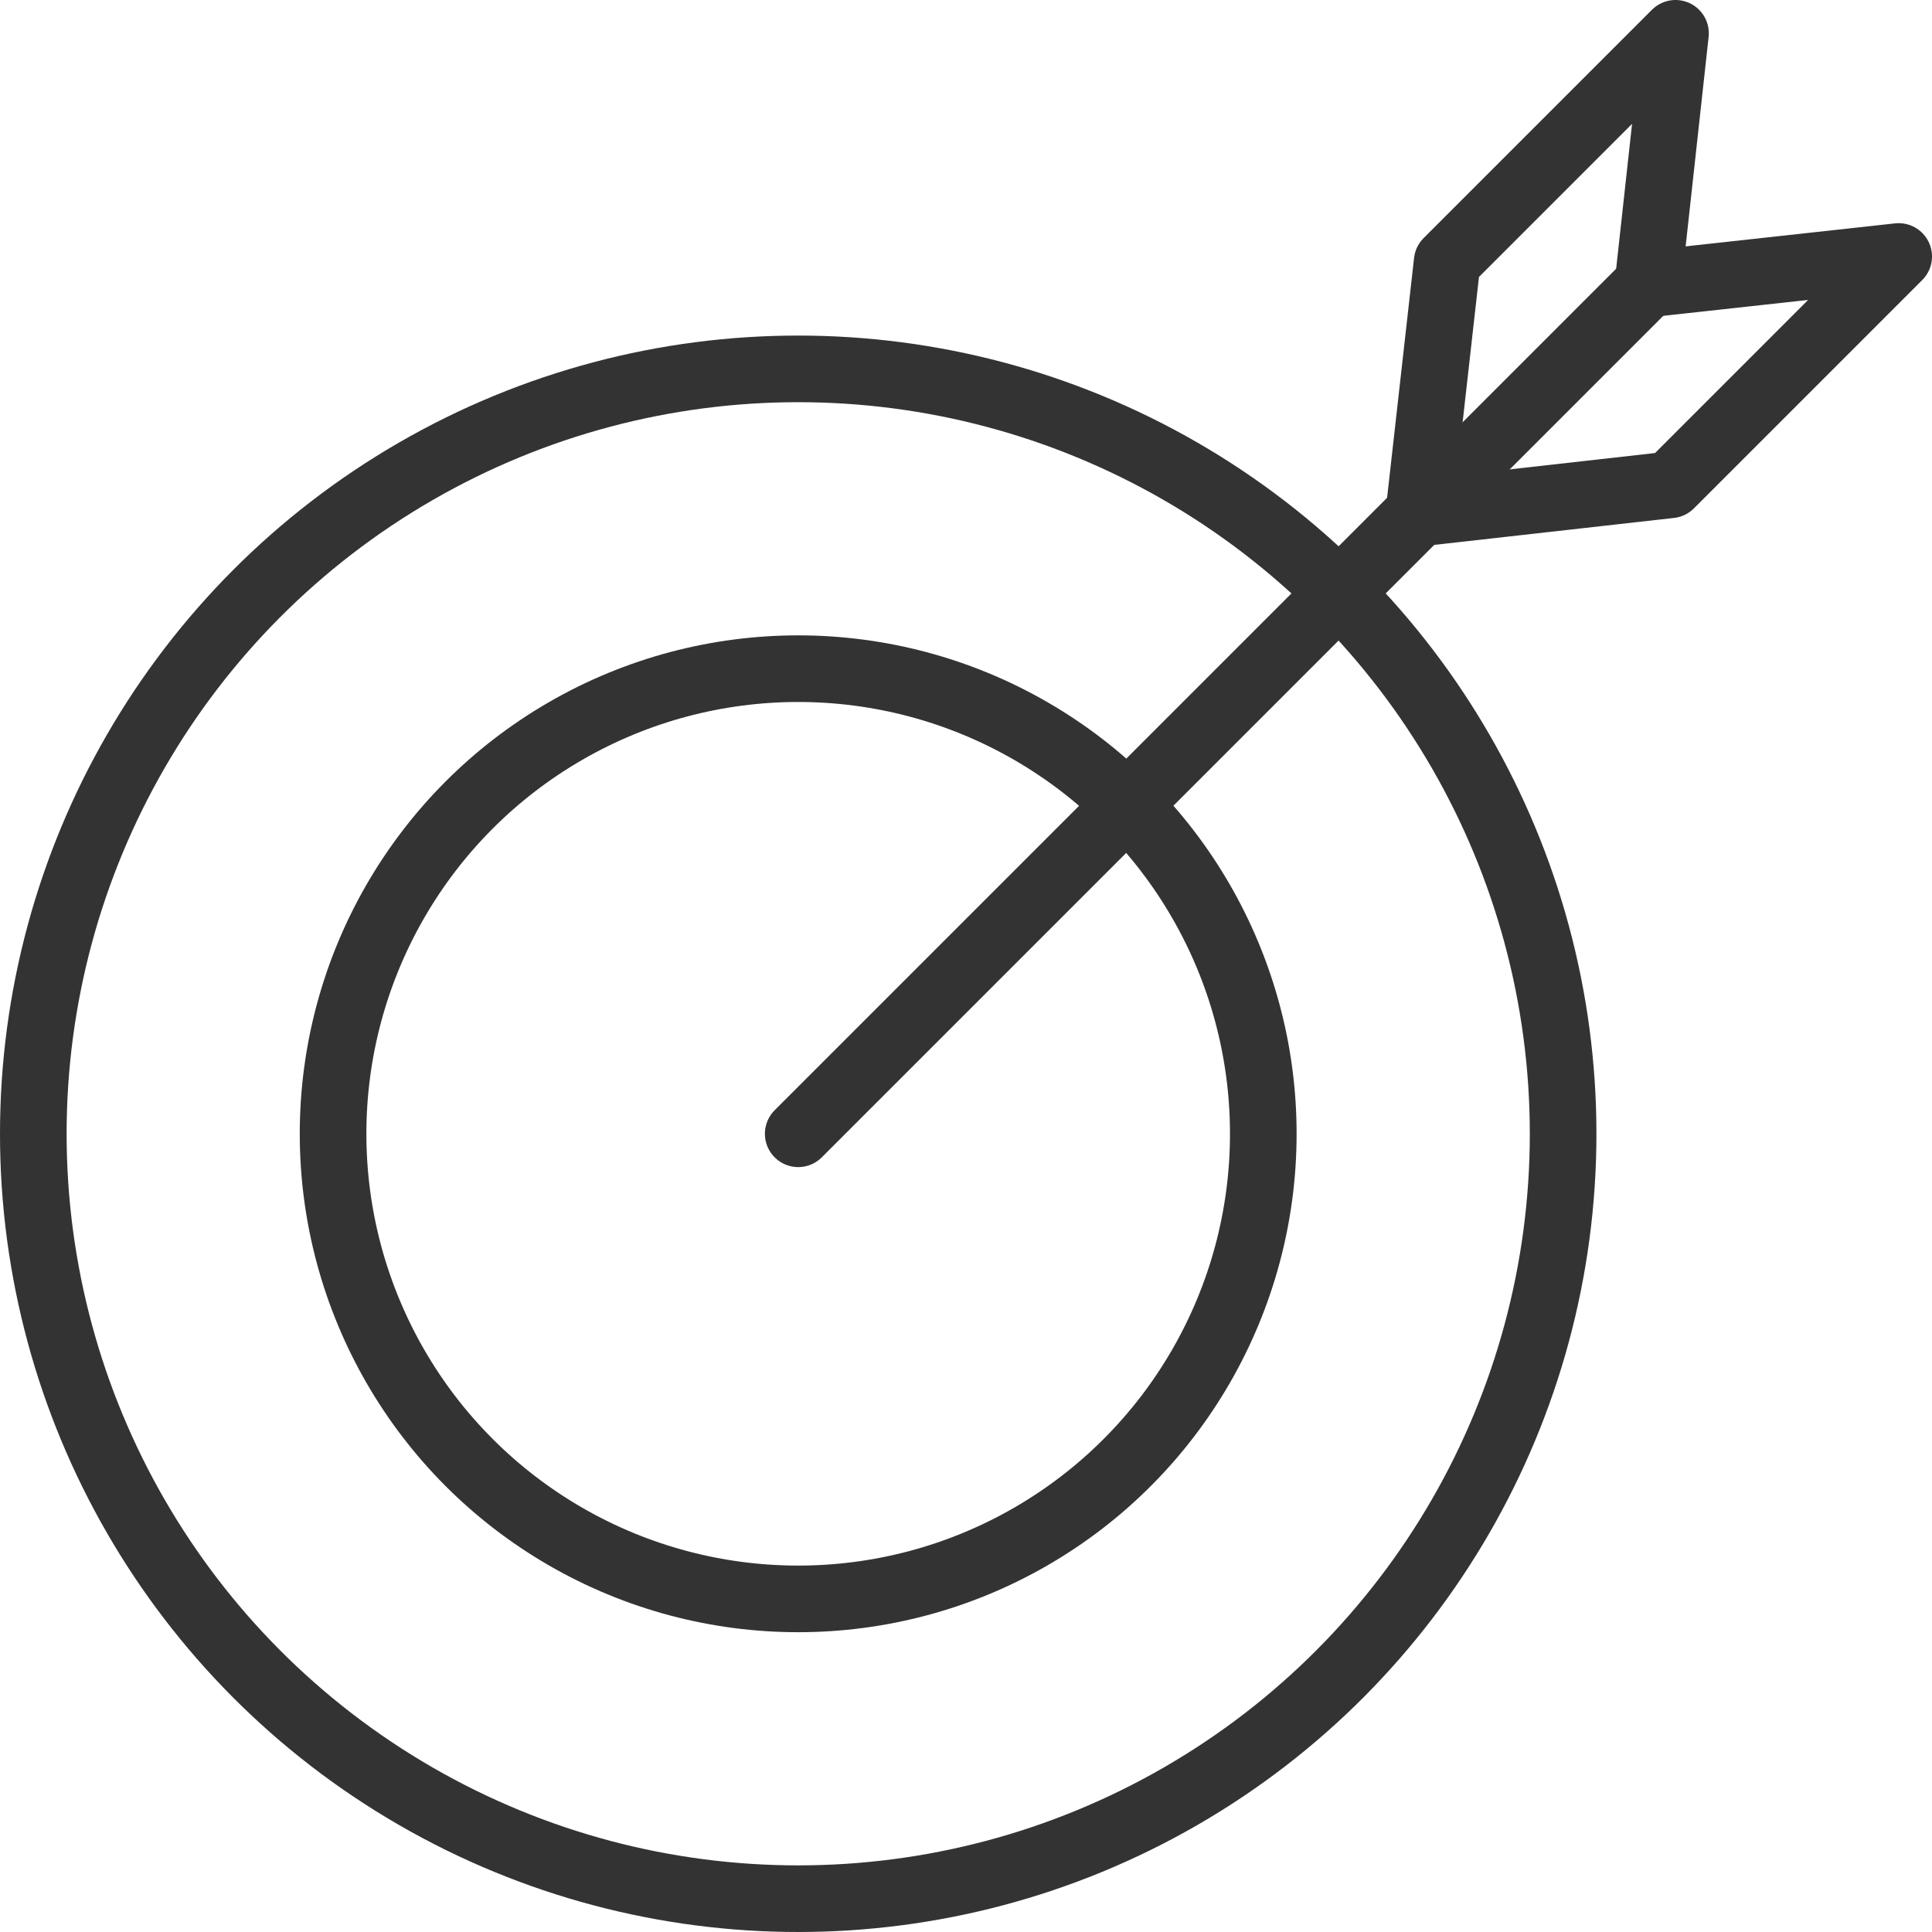
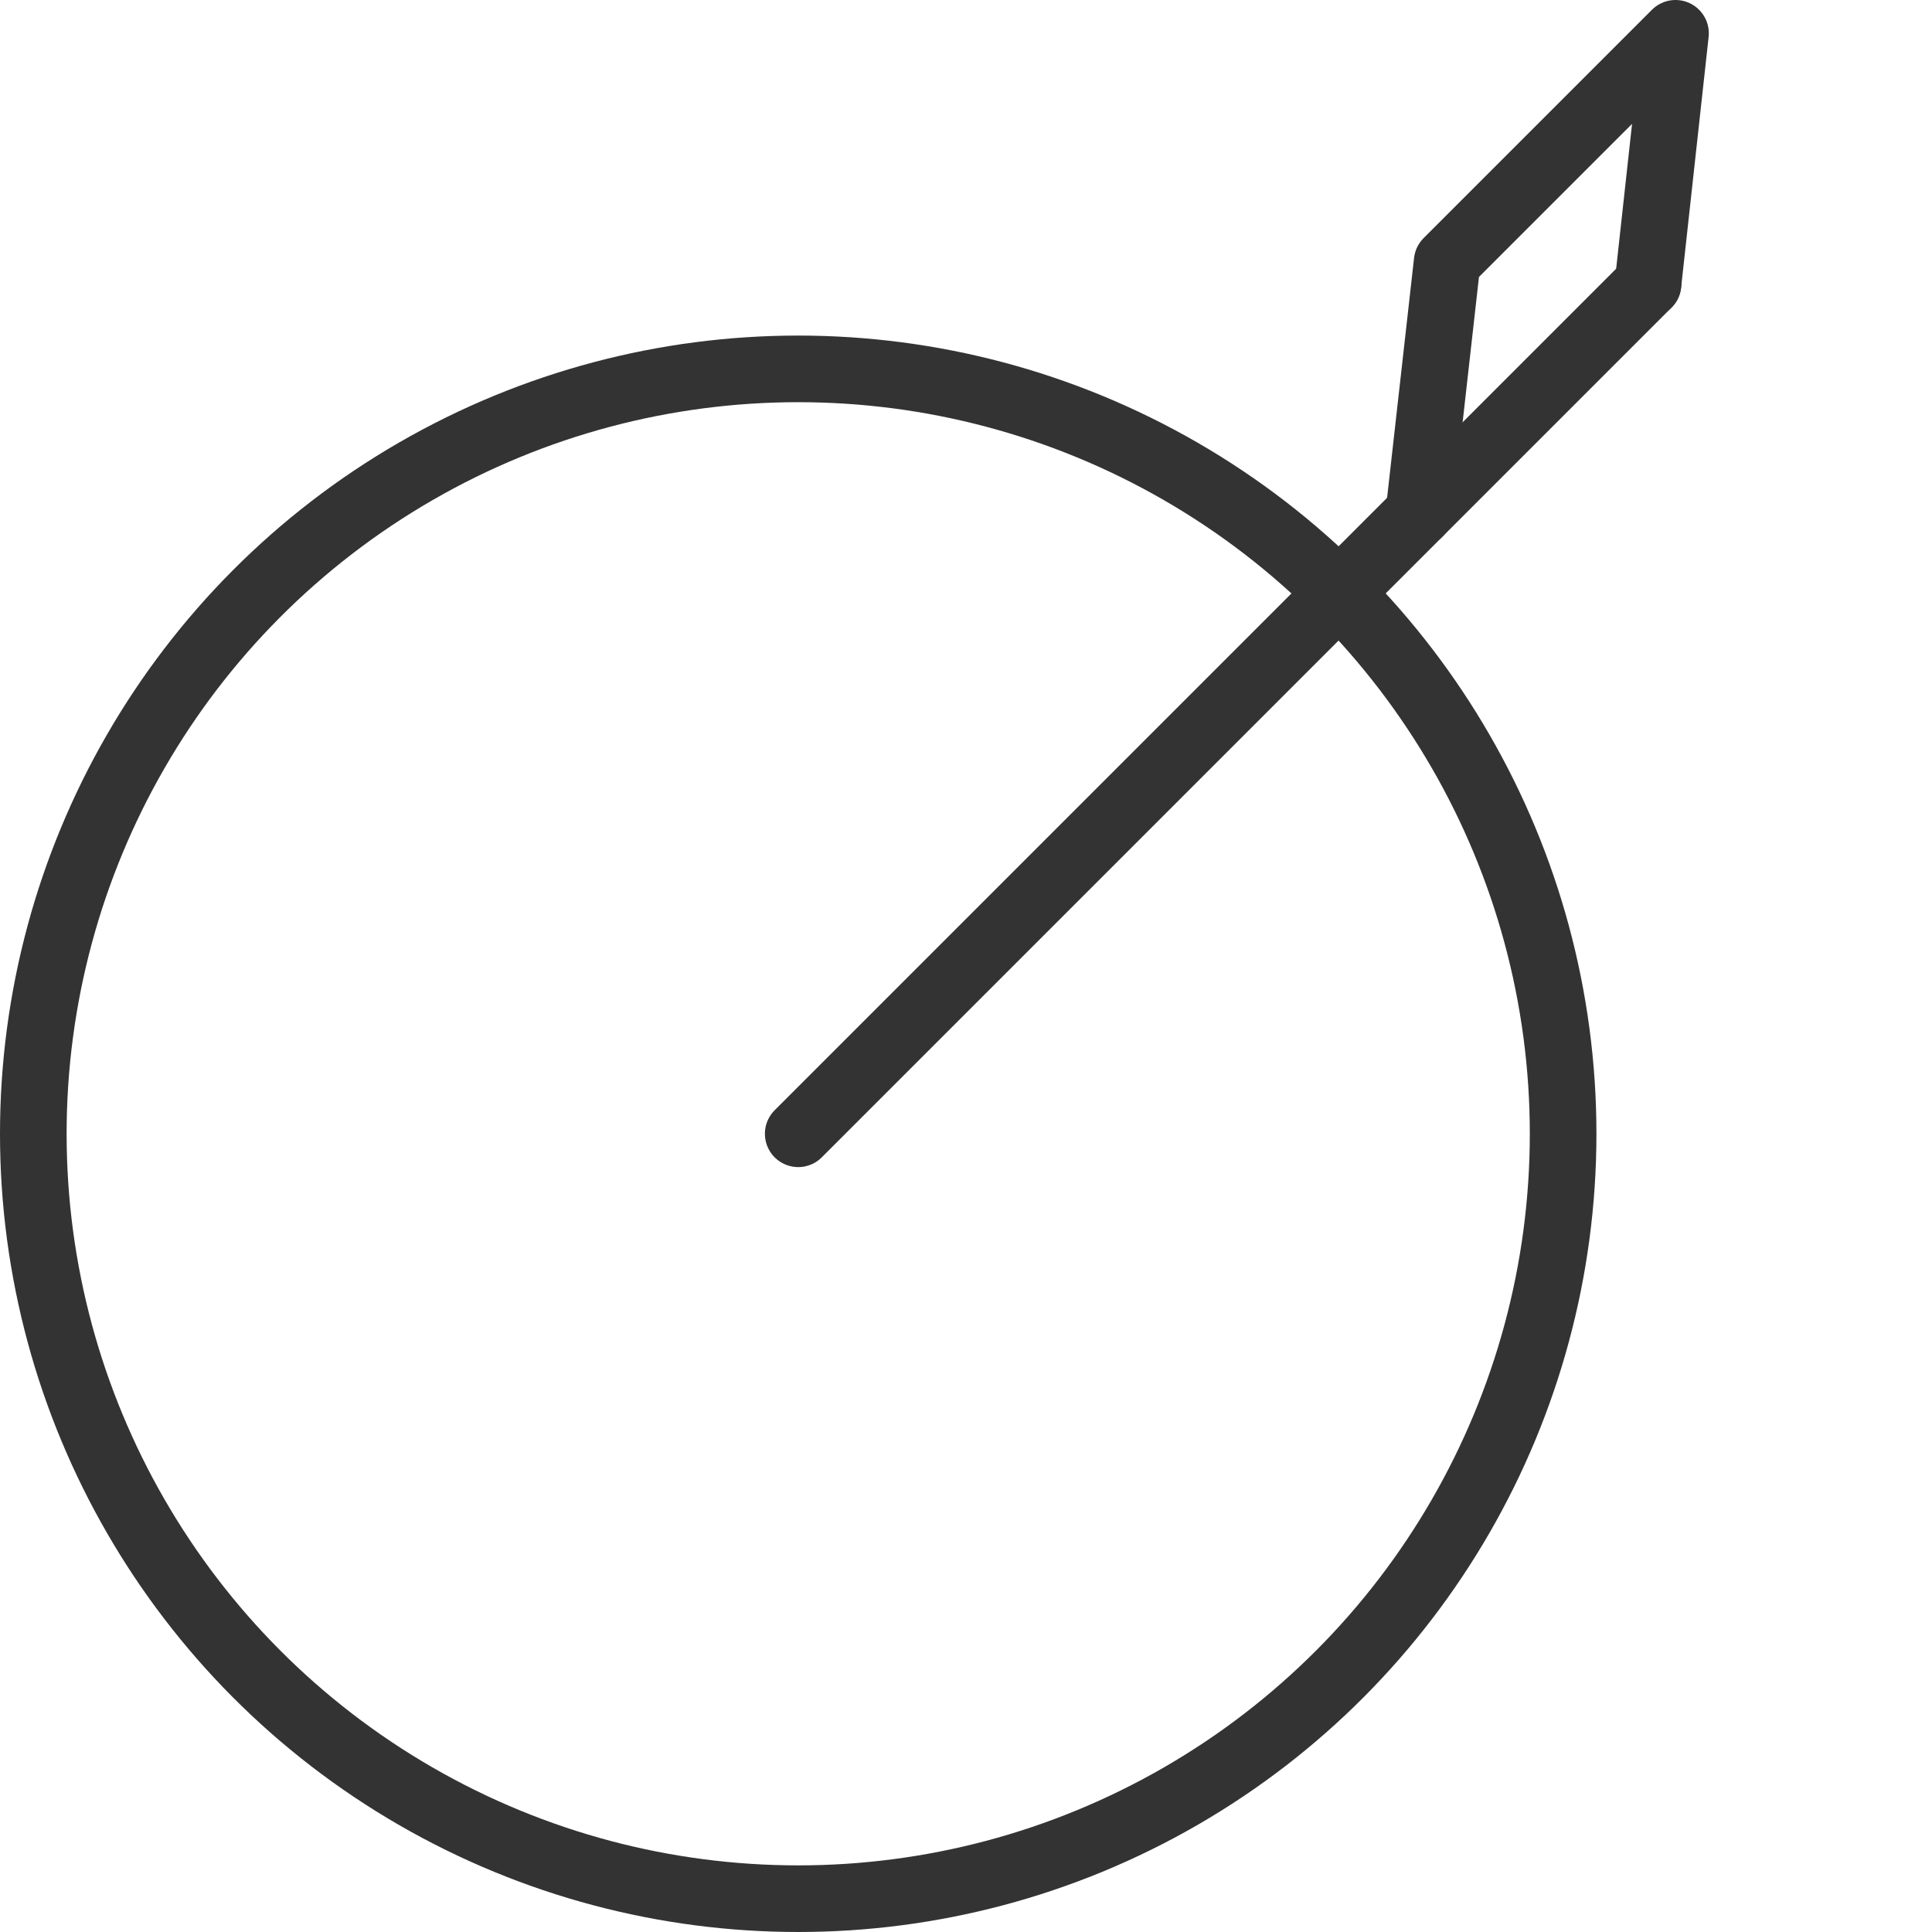
<svg xmlns="http://www.w3.org/2000/svg" width="58" height="58" viewBox="0 0 58 58">
  <g transform="translate(-1210.572 -338.004)">
    <circle cx="22.963" cy="22.963" r="22.963" transform="translate(1211.572 349.078)" fill="none" stroke="#333" stroke-linecap="round" stroke-linejoin="round" stroke-width="2" />
-     <circle cx="13.963" cy="13.963" r="13.963" transform="translate(1220.571 358.078)" fill="none" stroke="#333" stroke-linecap="round" stroke-linejoin="round" stroke-width="2" />
    <g transform="translate(1234.535 339.004)">
      <line x1="25.511" y2="25.511" transform="translate(0 7.526)" fill="none" stroke="#333" stroke-linecap="round" stroke-linejoin="round" stroke-width="2" />
      <path d="M1260.425,346.53l.826-7.526-6.855,6.855-.849,7.549" transform="translate(-1234.914 -339.004)" fill="none" stroke="#333" stroke-linecap="round" stroke-linejoin="round" stroke-width="2" />
-       <path d="M1260.425,346.591l7.526-.826-6.855,6.855-7.549.849" transform="translate(-1234.914 -339.065)" fill="none" stroke="#333" stroke-linecap="round" stroke-linejoin="round" stroke-width="2" />
    </g>
  </g>
</svg>